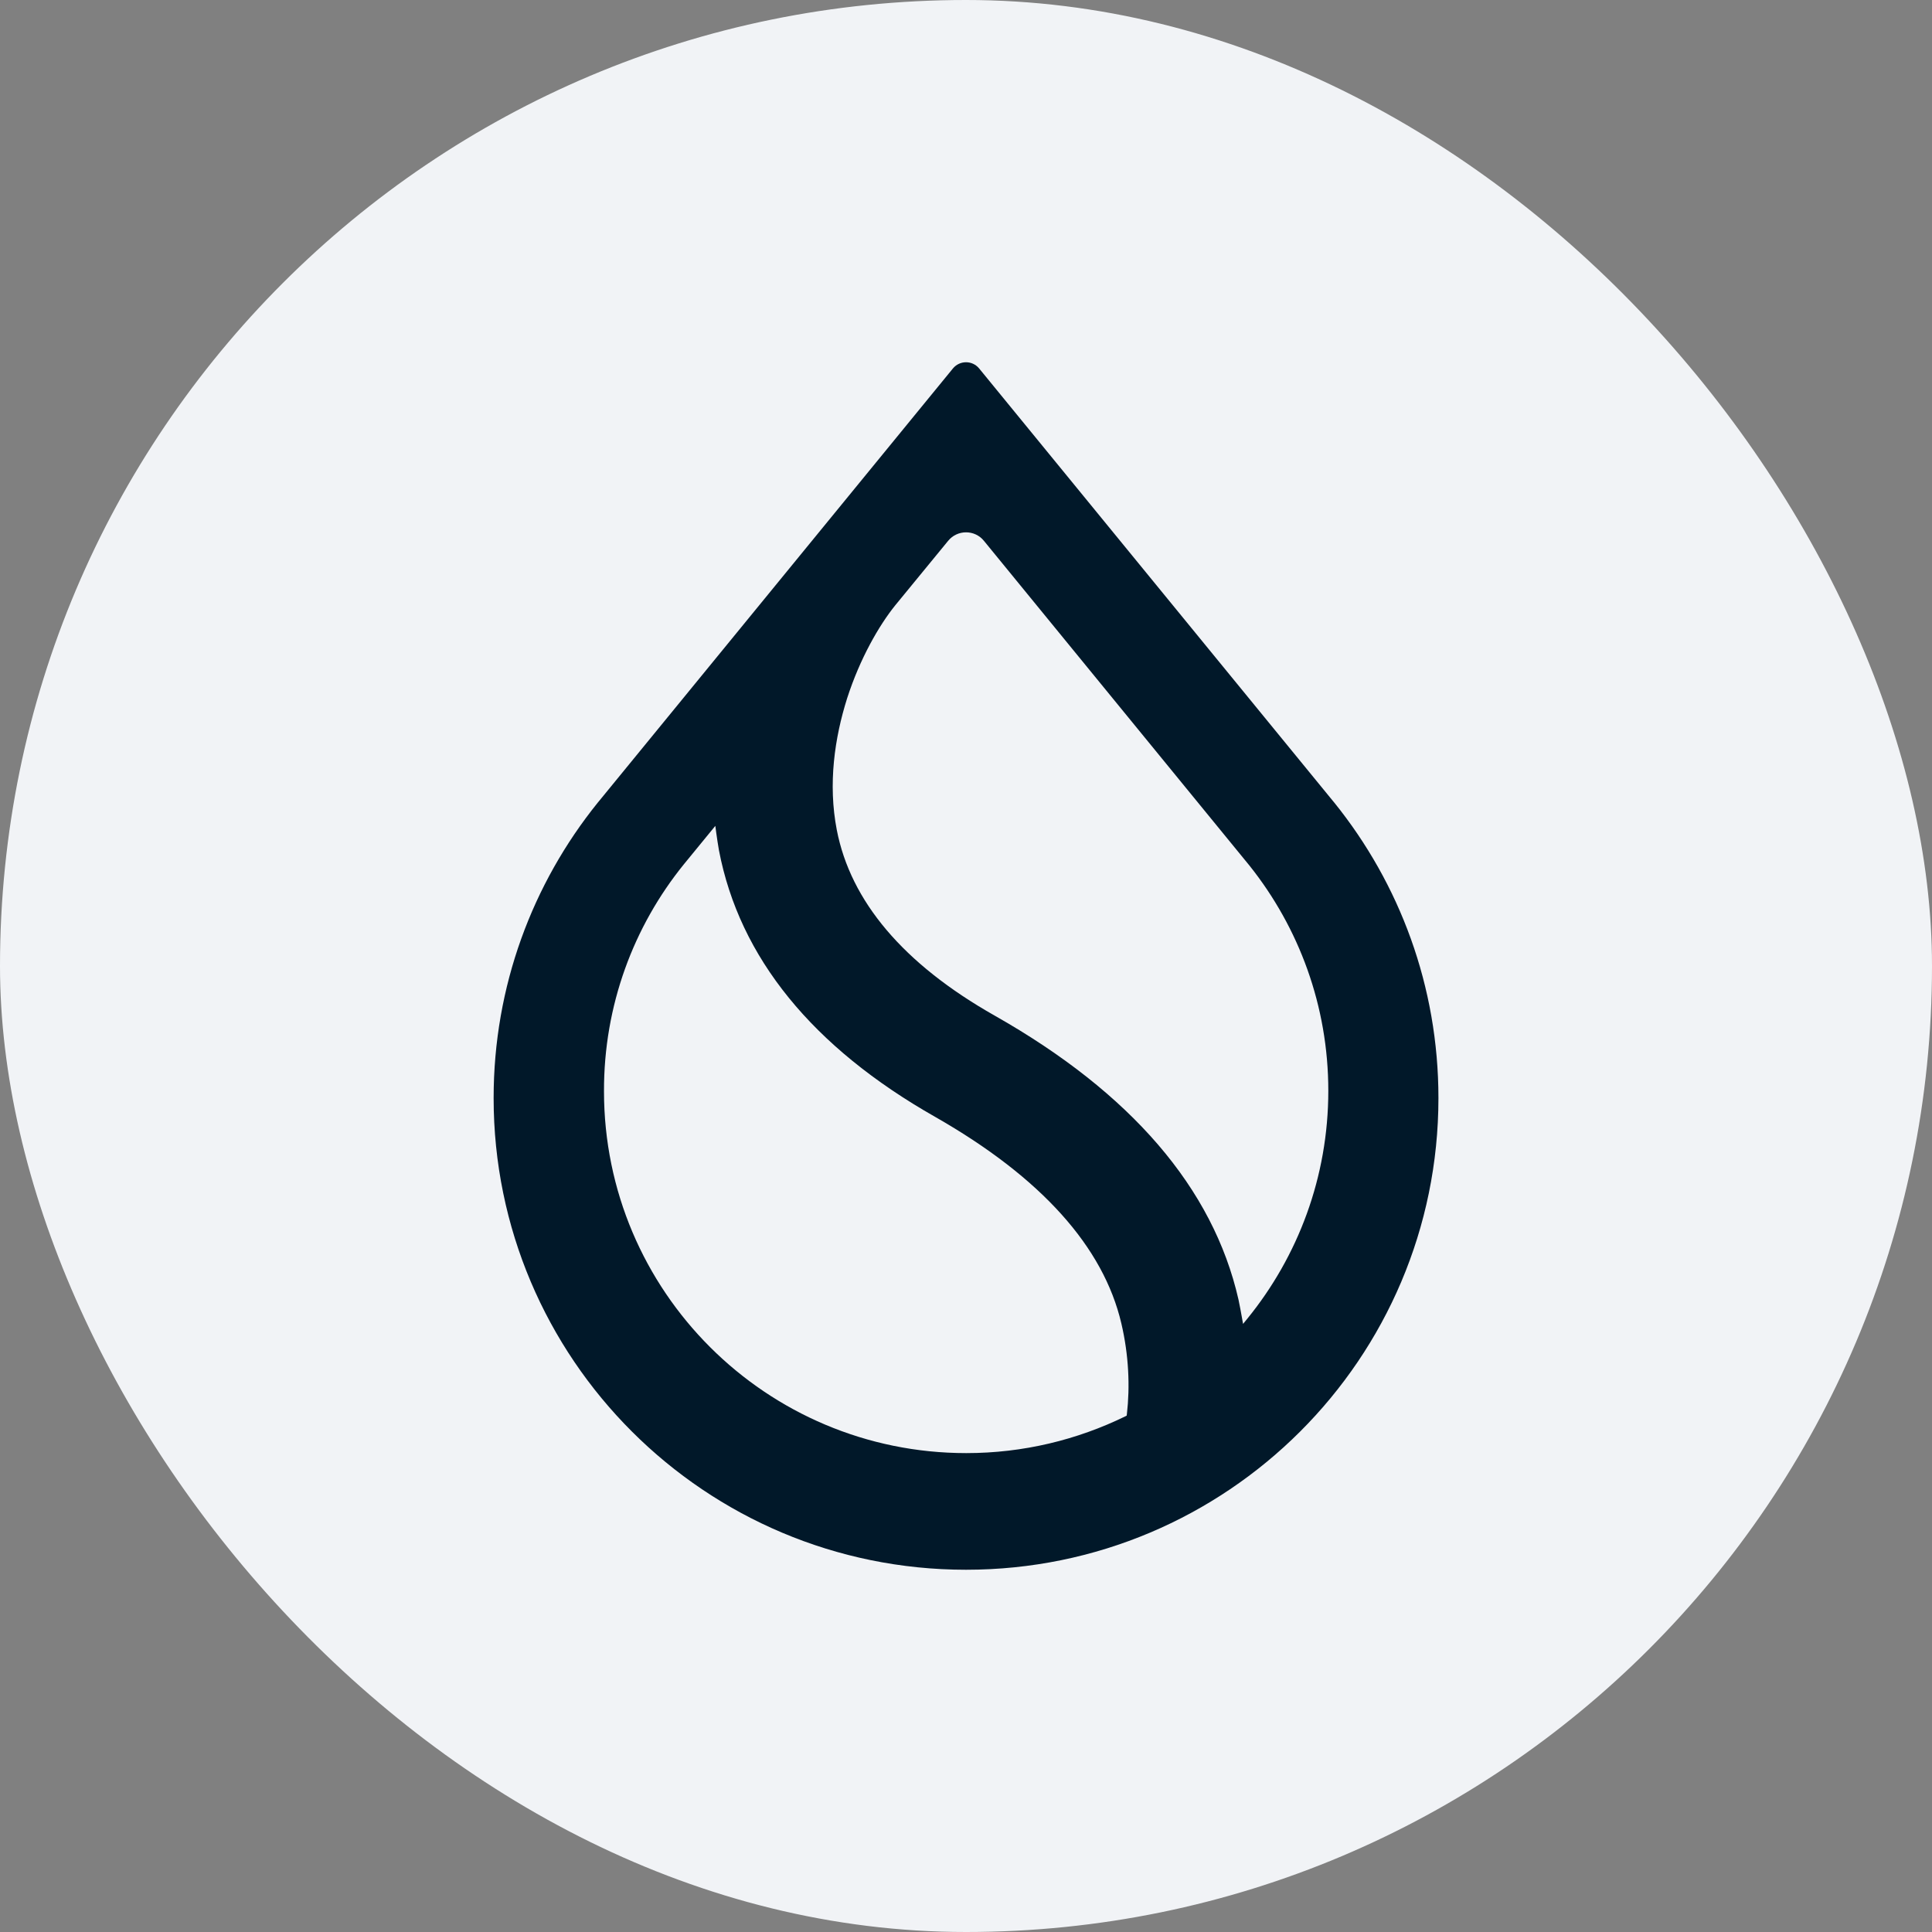
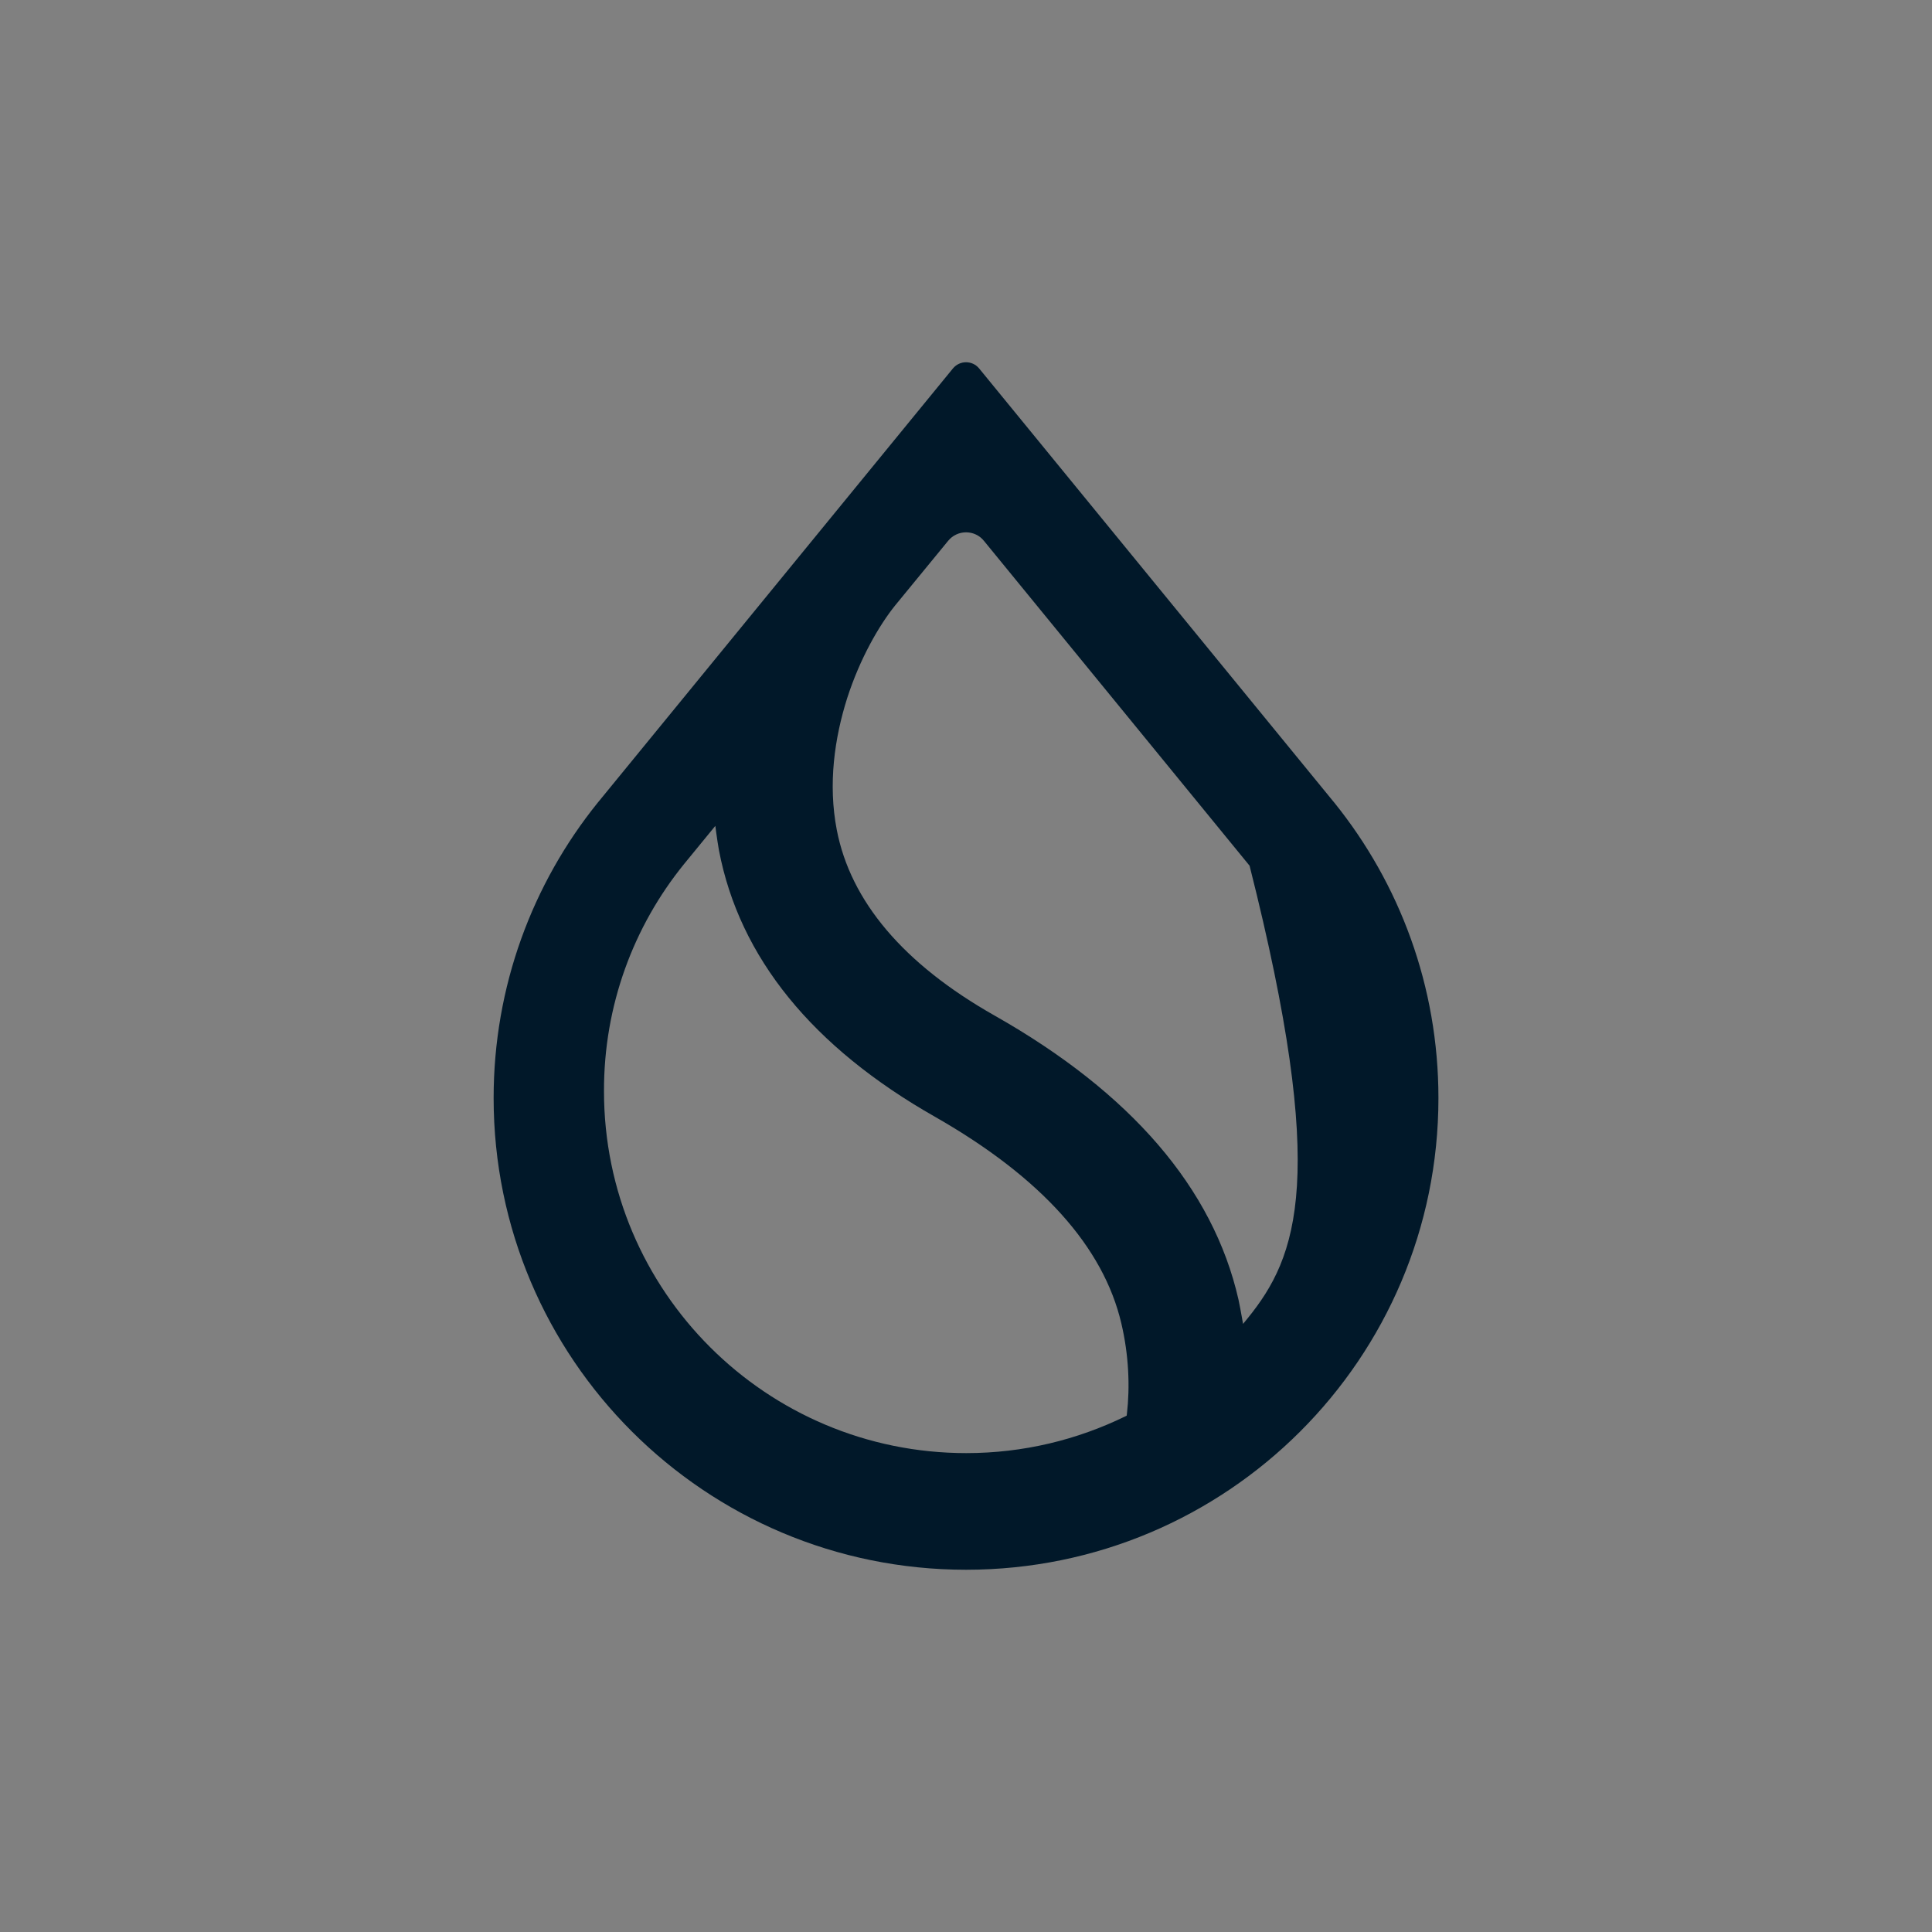
<svg xmlns="http://www.w3.org/2000/svg" width="32" height="32" viewBox="0 0 32 32" fill="none">
  <rect x="0" y="0" width="32" height="32" fill="#808080" stroke="none" />
-   <rect width="32" height="32" rx="16" fill="#F1F3F6" />
-   <path fill-rule="evenodd" clip-rule="evenodd" d="M20.697 14.339C21.513 15.363 22.001 16.659 22.001 18.067C22.001 19.499 21.497 20.811 20.661 21.84L20.589 21.928L20.569 21.816C20.553 21.72 20.533 21.624 20.513 21.524C20.093 19.679 18.729 18.099 16.477 16.823C14.957 15.963 14.088 14.923 13.86 13.747C13.712 12.983 13.824 12.219 14.032 11.563C14.244 10.906 14.56 10.358 14.828 10.026L15.704 8.958C15.857 8.77 16.145 8.77 16.297 8.958L20.697 14.339ZM22.081 13.271L16.217 6.102C16.105 5.966 15.897 5.966 15.784 6.102L9.92 13.271L9.9 13.295C8.82 14.635 8.176 16.335 8.176 18.187C8.176 22.504 11.68 26 16.001 26C20.321 26 23.825 22.504 23.825 18.187C23.825 16.335 23.181 14.635 22.101 13.295L22.081 13.271ZM11.324 14.319L11.848 13.679L11.864 13.799C11.876 13.891 11.892 13.987 11.908 14.083C12.248 15.863 13.46 17.347 15.489 18.499C17.249 19.503 18.277 20.655 18.573 21.92C18.697 22.448 18.717 22.968 18.665 23.42L18.661 23.448L18.637 23.46C17.841 23.848 16.949 24.068 16.005 24.068C12.692 24.068 10.004 21.387 10.004 18.075C10 16.651 10.496 15.343 11.324 14.319Z" fill="#011829" />
+   <path fill-rule="evenodd" clip-rule="evenodd" d="M20.697 14.339C22.001 19.499 21.497 20.811 20.661 21.84L20.589 21.928L20.569 21.816C20.553 21.72 20.533 21.624 20.513 21.524C20.093 19.679 18.729 18.099 16.477 16.823C14.957 15.963 14.088 14.923 13.86 13.747C13.712 12.983 13.824 12.219 14.032 11.563C14.244 10.906 14.56 10.358 14.828 10.026L15.704 8.958C15.857 8.77 16.145 8.77 16.297 8.958L20.697 14.339ZM22.081 13.271L16.217 6.102C16.105 5.966 15.897 5.966 15.784 6.102L9.92 13.271L9.9 13.295C8.82 14.635 8.176 16.335 8.176 18.187C8.176 22.504 11.68 26 16.001 26C20.321 26 23.825 22.504 23.825 18.187C23.825 16.335 23.181 14.635 22.101 13.295L22.081 13.271ZM11.324 14.319L11.848 13.679L11.864 13.799C11.876 13.891 11.892 13.987 11.908 14.083C12.248 15.863 13.46 17.347 15.489 18.499C17.249 19.503 18.277 20.655 18.573 21.92C18.697 22.448 18.717 22.968 18.665 23.42L18.661 23.448L18.637 23.46C17.841 23.848 16.949 24.068 16.005 24.068C12.692 24.068 10.004 21.387 10.004 18.075C10 16.651 10.496 15.343 11.324 14.319Z" fill="#011829" />
</svg>